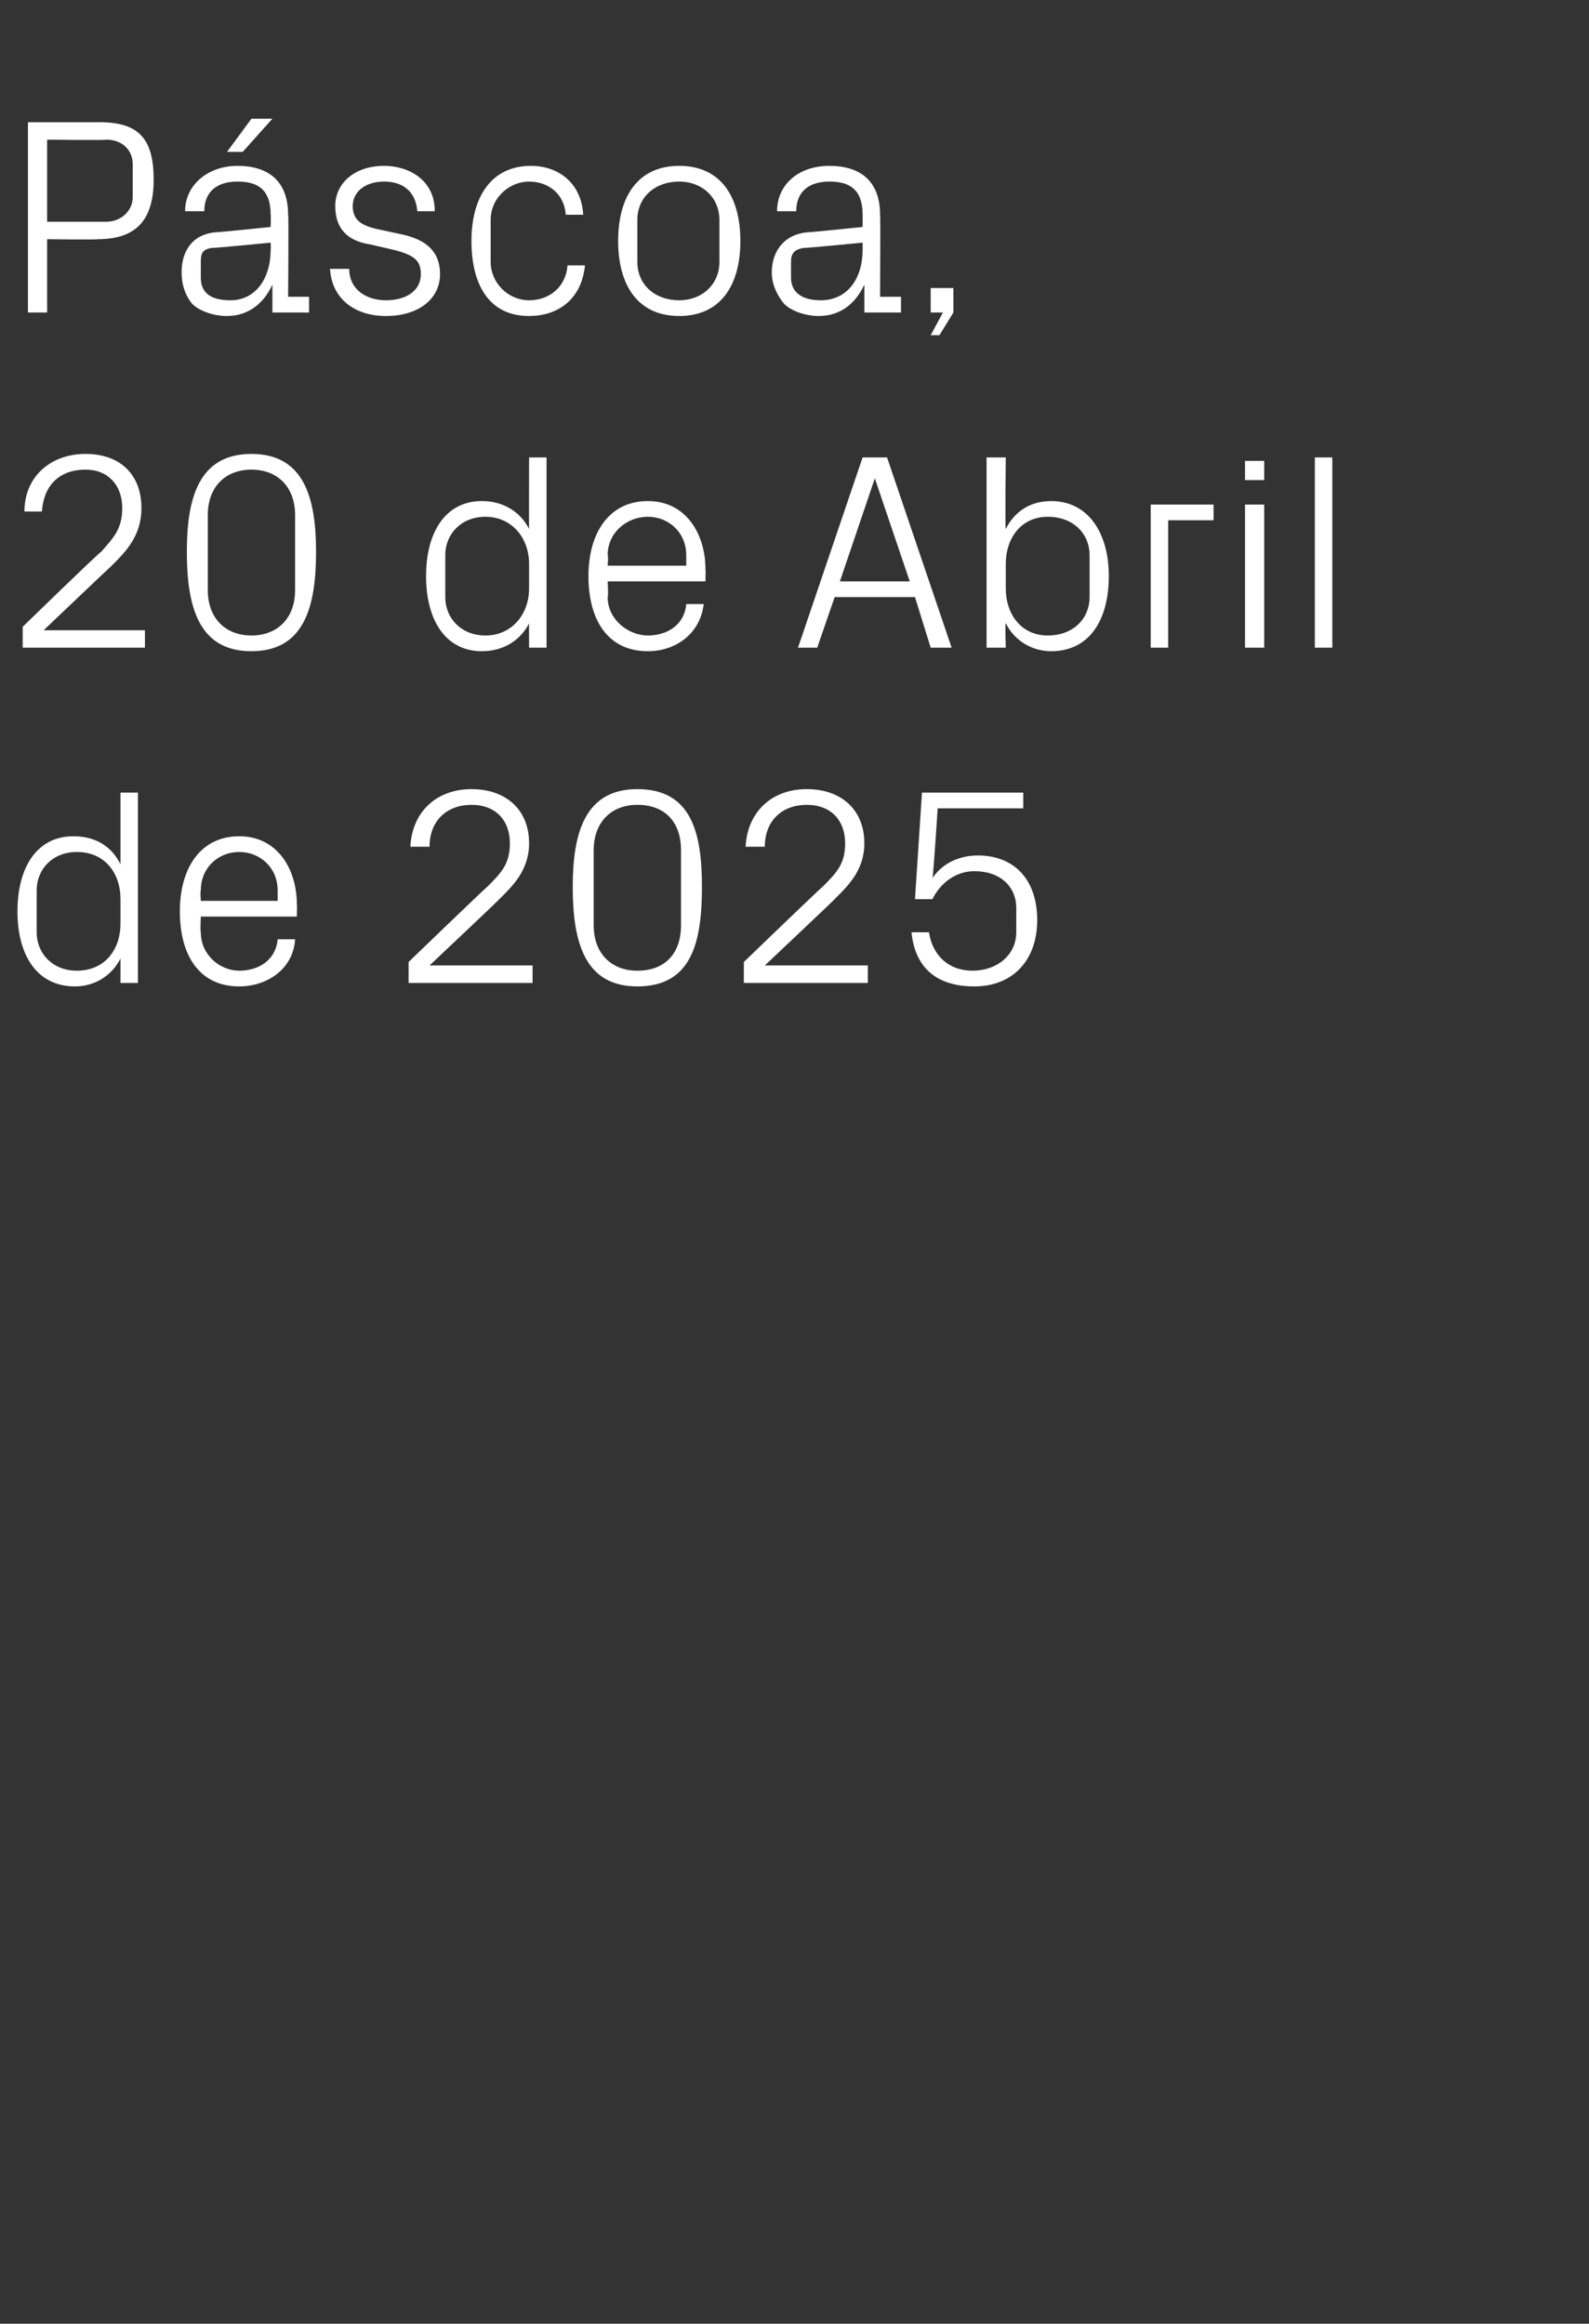
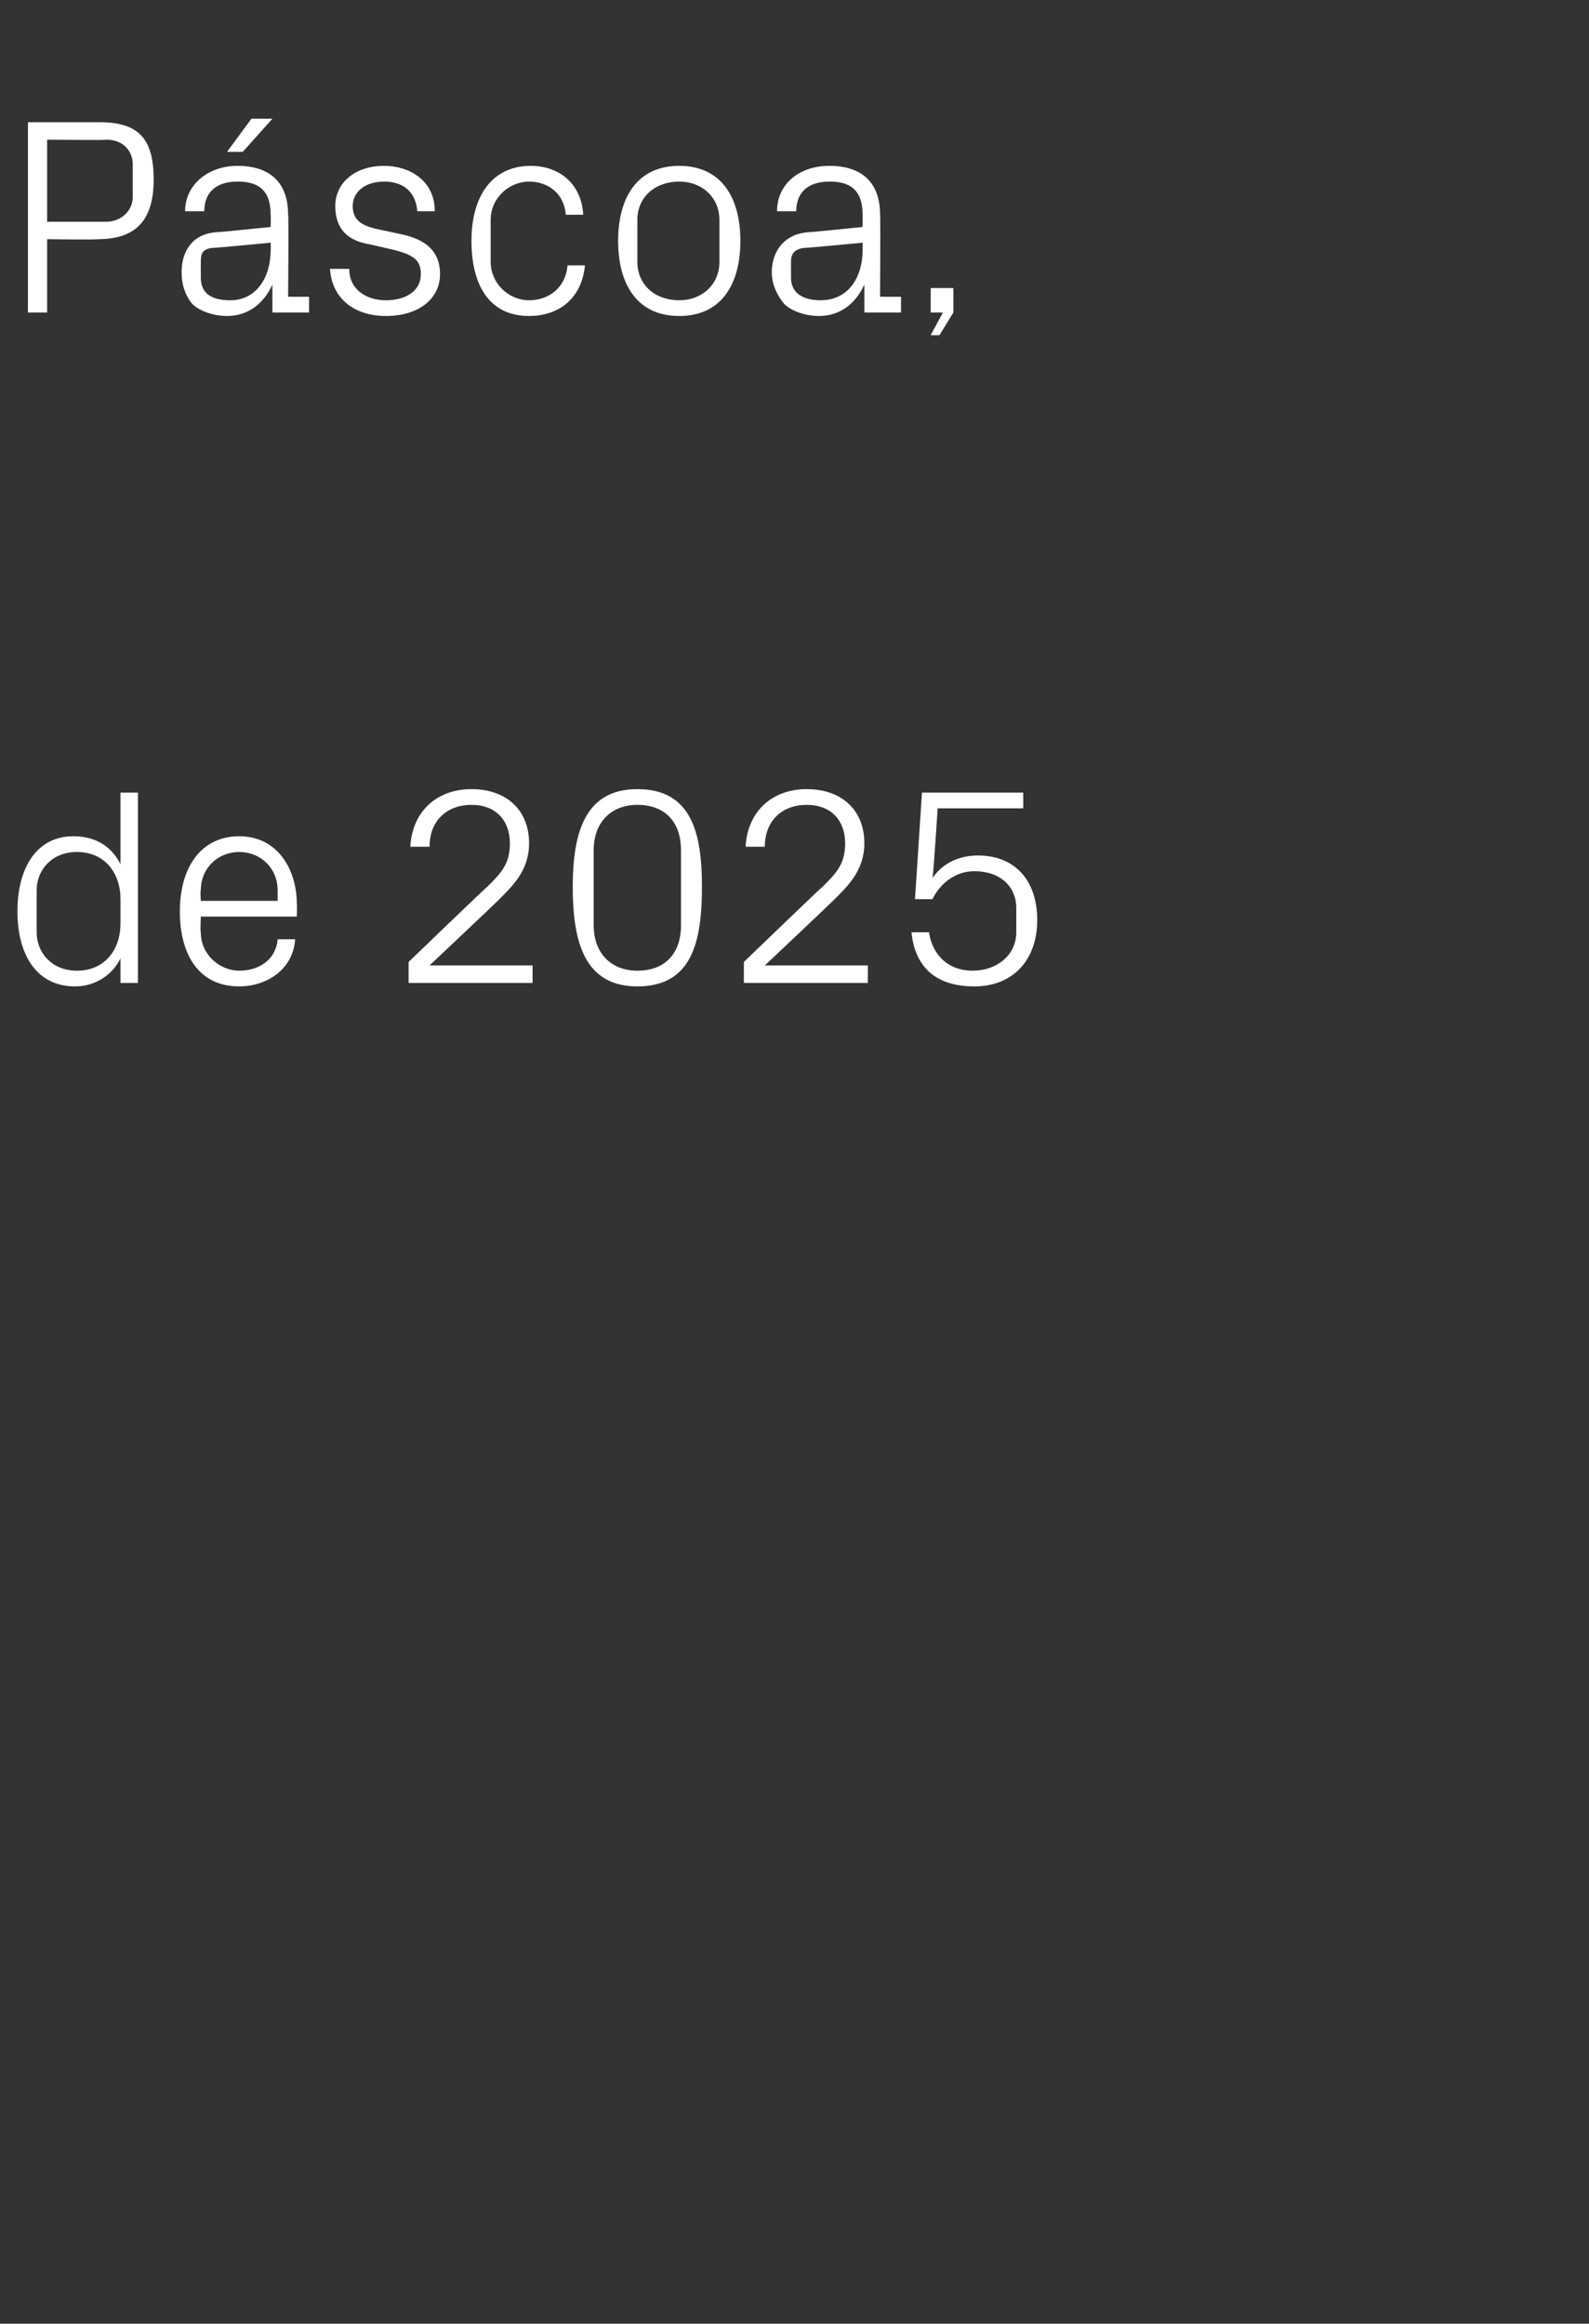
<svg xmlns="http://www.w3.org/2000/svg" version="1.1" width="91px" height="133.1px" viewBox="0 -5 91 133.1" style="top:-5px">
  <rect x="0" y="-5" width="91" height="133.1" fill="#333333" stroke="none" />
  <desc>P scoa, 20 de Abril de 2025</desc>
  <defs />
  <g id="Polygon52175">
    <path d="M 6.9 46.5 C 6.9 45 6 43.8 4.4 43.8 C 3 43.8 2.1 44.8 2.1 46 C 2.1 46 2.1 48.4 2.1 48.4 C 2.1 49.6 3 50.6 4.4 50.6 C 6 50.6 6.9 49.4 6.9 47.9 C 6.9 47.9 6.9 46.5 6.9 46.5 Z M 6.9 51.3 C 6.9 51.3 6.9 49.87 6.9 49.9 C 6.4 50.9 5.4 51.5 4.3 51.5 C 2.1 51.5 1 49.7 1 47.2 C 1 44.7 2.1 42.9 4.2 42.9 C 5.5 42.9 6.4 43.5 6.9 44.5 C 6.9 44.53 6.9 40.4 6.9 40.4 L 7.9 40.4 L 7.9 51.3 L 6.9 51.3 Z M 15.9 46 C 15.9 44.7 14.9 43.8 13.7 43.8 C 12.5 43.8 11.5 44.7 11.5 46 C 11.46 46 11.5 46.6 11.5 46.6 L 15.9 46.6 C 15.9 46.6 15.9 46 15.9 46 Z M 16.9 48.8 C 16.8 50.5 15.3 51.5 13.7 51.5 C 11.4 51.5 10.3 49.7 10.3 47.2 C 10.3 44.7 11.5 42.9 13.7 42.9 C 15.9 42.9 17 44.8 17 46.8 C 17.02 46.83 17 47.5 17 47.5 L 11.5 47.5 C 11.5 47.5 11.46 48.4 11.5 48.4 C 11.5 49.7 12.6 50.6 13.7 50.6 C 14.8 50.6 15.8 50 15.9 48.8 C 15.9 48.8 16.9 48.8 16.9 48.8 Z M 24.6 50.3 L 30.5 50.3 L 30.5 51.3 L 23.4 51.3 L 23.4 50.1 C 23.4 50.1 27.9 45.76 27.9 45.8 C 28.7 45 29.2 44.5 29.2 43.3 C 29.2 42 28.4 41.1 27 41.1 C 25.6 41.1 24.6 42 24.6 43.5 C 24.6 43.5 23.5 43.5 23.5 43.5 C 23.6 41.5 25 40.2 27 40.2 C 29 40.2 30.3 41.4 30.3 43.3 C 30.3 44.9 29.3 45.8 28.5 46.6 C 28.51 46.61 24.6 50.3 24.6 50.3 L 24.6 50.3 Z M 36.5 51.5 C 33.5 51.5 32.8 49 32.8 45.8 C 32.8 42.7 33.5 40.2 36.5 40.2 C 39.6 40.2 40.2 42.7 40.2 45.8 C 40.2 49 39.6 51.5 36.5 51.5 Z M 39 43.7 C 39 42.1 38.1 41.1 36.5 41.1 C 35 41.1 34 42.1 34 43.7 C 34 43.7 34 48 34 48 C 34 49.6 35 50.6 36.5 50.6 C 38.1 50.6 39 49.6 39 48 C 39 48 39 43.7 39 43.7 Z M 43.8 50.3 L 49.7 50.3 L 49.7 51.3 L 42.6 51.3 L 42.6 50.1 C 42.6 50.1 47.1 45.76 47.1 45.8 C 47.9 45 48.4 44.5 48.4 43.3 C 48.4 42 47.6 41.1 46.2 41.1 C 44.8 41.1 43.8 42 43.8 43.5 C 43.8 43.5 42.7 43.5 42.7 43.5 C 42.8 41.5 44.2 40.2 46.2 40.2 C 48.2 40.2 49.5 41.4 49.5 43.3 C 49.5 44.9 48.5 45.8 47.7 46.6 C 47.71 46.61 43.8 50.3 43.8 50.3 L 43.8 50.3 Z M 52.4 46.5 L 52.8 40.4 L 58.6 40.4 L 58.6 41.3 L 53.7 41.3 C 53.7 41.3 53.44 45.31 53.4 45.3 C 54 44.4 55 44 56 44 C 58.1 44 59.4 45.4 59.4 47.7 C 59.4 50 58 51.5 55.8 51.5 C 53.6 51.5 52.4 50.4 52.2 48.4 C 52.2 48.4 53.2 48.4 53.2 48.4 C 53.4 49.7 54.3 50.6 55.7 50.6 C 57.1 50.6 58.2 49.7 58.2 48.4 C 58.2 48.4 58.2 47 58.2 47 C 58.2 45.8 57.3 44.9 55.8 44.9 C 54.8 44.9 53.9 45.5 53.4 46.5 C 53.42 46.51 52.4 46.5 52.4 46.5 Z " stroke="none" fill="#fff" />
  </g>
  <g id="Polygon52174">
-     <path d="M 2.5 31.1 L 8.3 31.1 L 8.3 32.1 L 1.3 32.1 L 1.3 30.9 C 1.3 30.9 5.76 26.56 5.8 26.6 C 6.5 25.8 7 25.3 7 24.1 C 7 22.8 6.2 21.9 4.9 21.9 C 3.4 21.9 2.5 22.8 2.4 24.3 C 2.4 24.3 1.4 24.3 1.4 24.3 C 1.4 22.3 2.9 21 4.9 21 C 6.9 21 8.1 22.2 8.1 24.1 C 8.1 25.7 7.2 26.6 6.4 27.4 C 6.37 27.41 2.5 31.1 2.5 31.1 L 2.5 31.1 Z M 14.4 32.3 C 11.4 32.3 10.7 29.8 10.7 26.6 C 10.7 23.5 11.4 21 14.4 21 C 17.4 21 18.1 23.5 18.1 26.6 C 18.1 29.8 17.4 32.3 14.4 32.3 Z M 16.9 24.5 C 16.9 22.9 15.9 21.9 14.4 21.9 C 12.9 21.9 11.9 22.9 11.9 24.5 C 11.9 24.5 11.9 28.8 11.9 28.8 C 11.9 30.4 12.9 31.4 14.4 31.4 C 15.9 31.4 16.9 30.4 16.9 28.8 C 16.9 28.8 16.9 24.5 16.9 24.5 Z M 30.3 27.3 C 30.3 25.8 29.3 24.6 27.8 24.6 C 26.4 24.6 25.5 25.6 25.5 26.8 C 25.5 26.8 25.5 29.2 25.5 29.2 C 25.5 30.4 26.4 31.4 27.8 31.4 C 29.3 31.4 30.3 30.2 30.3 28.7 C 30.3 28.7 30.3 27.3 30.3 27.3 Z M 30.3 32.1 C 30.3 32.1 30.29 30.67 30.3 30.7 C 29.8 31.7 28.8 32.3 27.6 32.3 C 25.5 32.3 24.4 30.5 24.4 28 C 24.4 25.5 25.5 23.7 27.6 23.7 C 28.8 23.7 29.8 24.3 30.3 25.3 C 30.29 25.33 30.3 21.2 30.3 21.2 L 31.3 21.2 L 31.3 32.1 L 30.3 32.1 Z M 39.3 26.8 C 39.3 25.5 38.3 24.6 37.1 24.6 C 35.9 24.6 34.8 25.5 34.8 26.8 C 34.85 26.8 34.8 27.4 34.8 27.4 L 39.3 27.4 C 39.3 27.4 39.3 26.8 39.3 26.8 Z M 40.3 29.6 C 40.1 31.3 38.7 32.3 37.1 32.3 C 34.8 32.3 33.7 30.5 33.7 28 C 33.7 25.5 34.9 23.7 37.1 23.7 C 39.3 23.7 40.4 25.6 40.4 27.6 C 40.42 27.63 40.4 28.3 40.4 28.3 L 34.8 28.3 C 34.8 28.3 34.85 29.2 34.8 29.2 C 34.8 30.5 36 31.4 37.1 31.4 C 38.2 31.4 39.2 30.8 39.3 29.6 C 39.3 29.6 40.3 29.6 40.3 29.6 Z M 52.4 29.2 L 47.8 29.2 L 46.8 32.1 L 45.7 32.1 L 49.4 21.2 L 50.8 21.2 L 54.5 32.1 L 53.3 32.1 L 52.4 29.2 Z M 50.1 22.4 L 48.1 28.3 L 52.1 28.3 L 50.1 22.4 L 50.1 22.4 Z M 57.6 28.7 C 57.6 30.2 58.5 31.4 60 31.4 C 61.5 31.4 62.4 30.4 62.4 29.2 C 62.4 29.2 62.4 26.8 62.4 26.8 C 62.4 25.6 61.5 24.6 60 24.6 C 58.5 24.6 57.6 25.8 57.6 27.3 C 57.6 27.3 57.6 28.7 57.6 28.7 Z M 56.5 32.1 L 56.5 21.2 L 57.6 21.2 C 57.6 21.2 57.55 25.33 57.6 25.3 C 58.1 24.3 59 23.7 60.2 23.7 C 62.3 23.7 63.5 25.5 63.5 28 C 63.5 30.5 62.4 32.3 60.2 32.3 C 59.1 32.3 58.1 31.7 57.6 30.7 C 57.55 30.67 57.6 32.1 57.6 32.1 L 56.5 32.1 Z M 65.9 23.9 L 69.5 23.9 L 69.5 24.8 L 66.9 24.8 L 66.9 32.1 L 65.9 32.1 L 65.9 23.9 Z M 71.3 32.1 L 71.3 23.9 L 72.4 23.9 L 72.4 32.1 L 71.3 32.1 Z M 72.4 22.5 L 71.3 22.5 L 71.3 21.4 L 72.4 21.4 L 72.4 22.5 Z M 75.3 32.1 L 75.3 21.2 L 76.3 21.2 L 76.3 32.1 L 75.3 32.1 Z " stroke="none" fill="#fff" />
-   </g>
+     </g>
  <g id="Polygon52173">
    <path d="M 2.7 8.7 L 2.7 12.9 L 1.6 12.9 L 1.6 2 C 1.6 2 5.7 2 5.7 2 C 8 2 8.8 3 8.8 5.3 C 8.8 7.8 7.6 8.7 5.6 8.7 C 5.55 8.74 2.7 8.7 2.7 8.7 Z M 6.1 7.7 C 6.9 7.7 7.6 7.1 7.6 6.3 C 7.6 6.3 7.6 4.4 7.6 4.4 C 7.6 3.6 7 3 6.1 3 C 6.06 3.04 2.7 3 2.7 3 L 2.7 7.7 C 2.7 7.7 6.06 7.7 6.1 7.7 Z M 15.5 7.3 C 15.5 5.8 14.7 5.4 13.6 5.4 C 12.4 5.4 11.7 6 11.7 7.1 C 11.7 7.1 10.6 7.1 10.6 7.1 C 10.6 5.6 11.9 4.5 13.6 4.5 C 15.4 4.5 16.5 5.4 16.5 7.3 C 16.54 7.31 16.5 12 16.5 12 L 17.7 12 L 17.7 12.9 L 15.6 12.9 L 15.6 11.3 C 15.6 11.3 15.57 11.3 15.6 11.3 C 15.1 12.4 14.2 13.1 13 13.1 C 12.2 13.1 11.4 12.8 11 12.4 C 10.6 11.9 10.4 11.3 10.4 10.6 C 10.4 9.4 11 8.4 12.4 8.3 C 12.43 8.32 15.5 8 15.5 8 C 15.5 8 15.52 7.28 15.5 7.3 Z M 12.1 9.2 C 11.6 9.3 11.5 9.5 11.5 10 C 11.5 10 11.5 10.9 11.5 10.9 C 11.5 11.8 12.1 12.2 13.2 12.2 C 14.6 12.2 15.5 11 15.5 9.3 C 15.52 9.33 15.5 8.9 15.5 8.9 C 15.5 8.9 12.13 9.23 12.1 9.2 Z M 14.4 1.8 L 15.6 1.8 L 13.9 3.7 L 13 3.7 L 14.4 1.8 Z M 22.9 8.4 C 24.4 8.7 25.2 9.4 25.2 10.7 C 25.2 12.1 24 13.1 22.1 13.1 C 20.3 13.1 19 12.1 18.9 10.4 C 18.9 10.4 20 10.4 20 10.4 C 20 11.6 21 12.2 22.1 12.2 C 23.2 12.2 24.1 11.7 24.1 10.7 C 24.1 9.9 23.7 9.6 22.5 9.3 C 22.5 9.3 21.2 9 21.2 9 C 19.9 8.8 19.2 8.1 19.2 6.8 C 19.2 5.5 20.3 4.5 22 4.5 C 23.4 4.5 24.9 5.3 24.9 7.1 C 24.9 7.1 23.9 7.1 23.9 7.1 C 23.8 5.9 23 5.4 22 5.4 C 20.9 5.4 20.2 6 20.2 6.8 C 20.2 7.6 20.7 7.9 21.5 8.1 C 21.5 8.1 22.9 8.4 22.9 8.4 Z M 32.4 7.3 C 32.3 6 31.3 5.4 30.3 5.4 C 29.2 5.4 28.1 6.3 28.1 7.6 C 28.1 7.6 28.1 10 28.1 10 C 28.1 11.2 29.1 12.2 30.3 12.2 C 31.4 12.2 32.4 11.5 32.5 10.2 C 32.5 10.2 33.5 10.2 33.5 10.2 C 33.3 12.2 31.9 13.1 30.3 13.1 C 28 13.1 27 11.3 27 8.8 C 27 6.2 28.2 4.5 30.4 4.5 C 32 4.5 33.3 5.5 33.4 7.3 C 33.4 7.3 32.4 7.3 32.4 7.3 Z M 38.9 4.5 C 41.3 4.5 42.4 6.3 42.4 8.8 C 42.4 11.3 41.3 13.1 38.9 13.1 C 36.5 13.1 35.4 11.3 35.4 8.8 C 35.4 6.3 36.5 4.5 38.9 4.5 Z M 41.2 7.6 C 41.2 6.3 40.2 5.4 38.9 5.4 C 37.5 5.4 36.5 6.3 36.5 7.6 C 36.5 7.6 36.5 10 36.5 10 C 36.5 11.3 37.5 12.2 38.9 12.2 C 40.2 12.2 41.2 11.3 41.2 10 C 41.2 10 41.2 7.6 41.2 7.6 Z M 49.4 7.3 C 49.4 5.8 48.6 5.4 47.5 5.4 C 46.3 5.4 45.6 6 45.6 7.1 C 45.6 7.1 44.5 7.1 44.5 7.1 C 44.5 5.6 45.7 4.5 47.5 4.5 C 49.3 4.5 50.4 5.4 50.4 7.3 C 50.43 7.31 50.4 12 50.4 12 L 51.6 12 L 51.6 12.9 L 49.5 12.9 L 49.5 11.3 C 49.5 11.3 49.46 11.3 49.5 11.3 C 49 12.4 48.1 13.1 46.9 13.1 C 46.1 13.1 45.3 12.8 44.9 12.4 C 44.5 11.9 44.2 11.3 44.2 10.6 C 44.2 9.4 44.9 8.4 46.3 8.3 C 46.32 8.32 49.4 8 49.4 8 C 49.4 8 49.41 7.28 49.4 7.3 Z M 46 9.2 C 45.5 9.3 45.3 9.5 45.3 10 C 45.3 10 45.3 10.9 45.3 10.9 C 45.3 11.8 46 12.2 47 12.2 C 48.5 12.2 49.4 11 49.4 9.3 C 49.41 9.33 49.4 8.9 49.4 8.9 C 49.4 8.9 46.02 9.23 46 9.2 Z M 54.6 12.9 L 53.8 14.2 L 53.3 14.2 L 54 12.9 L 53.3 12.9 L 53.3 11.5 L 54.6 11.5 L 54.6 12.9 Z " stroke="none" fill="#fff" />
  </g>
</svg>